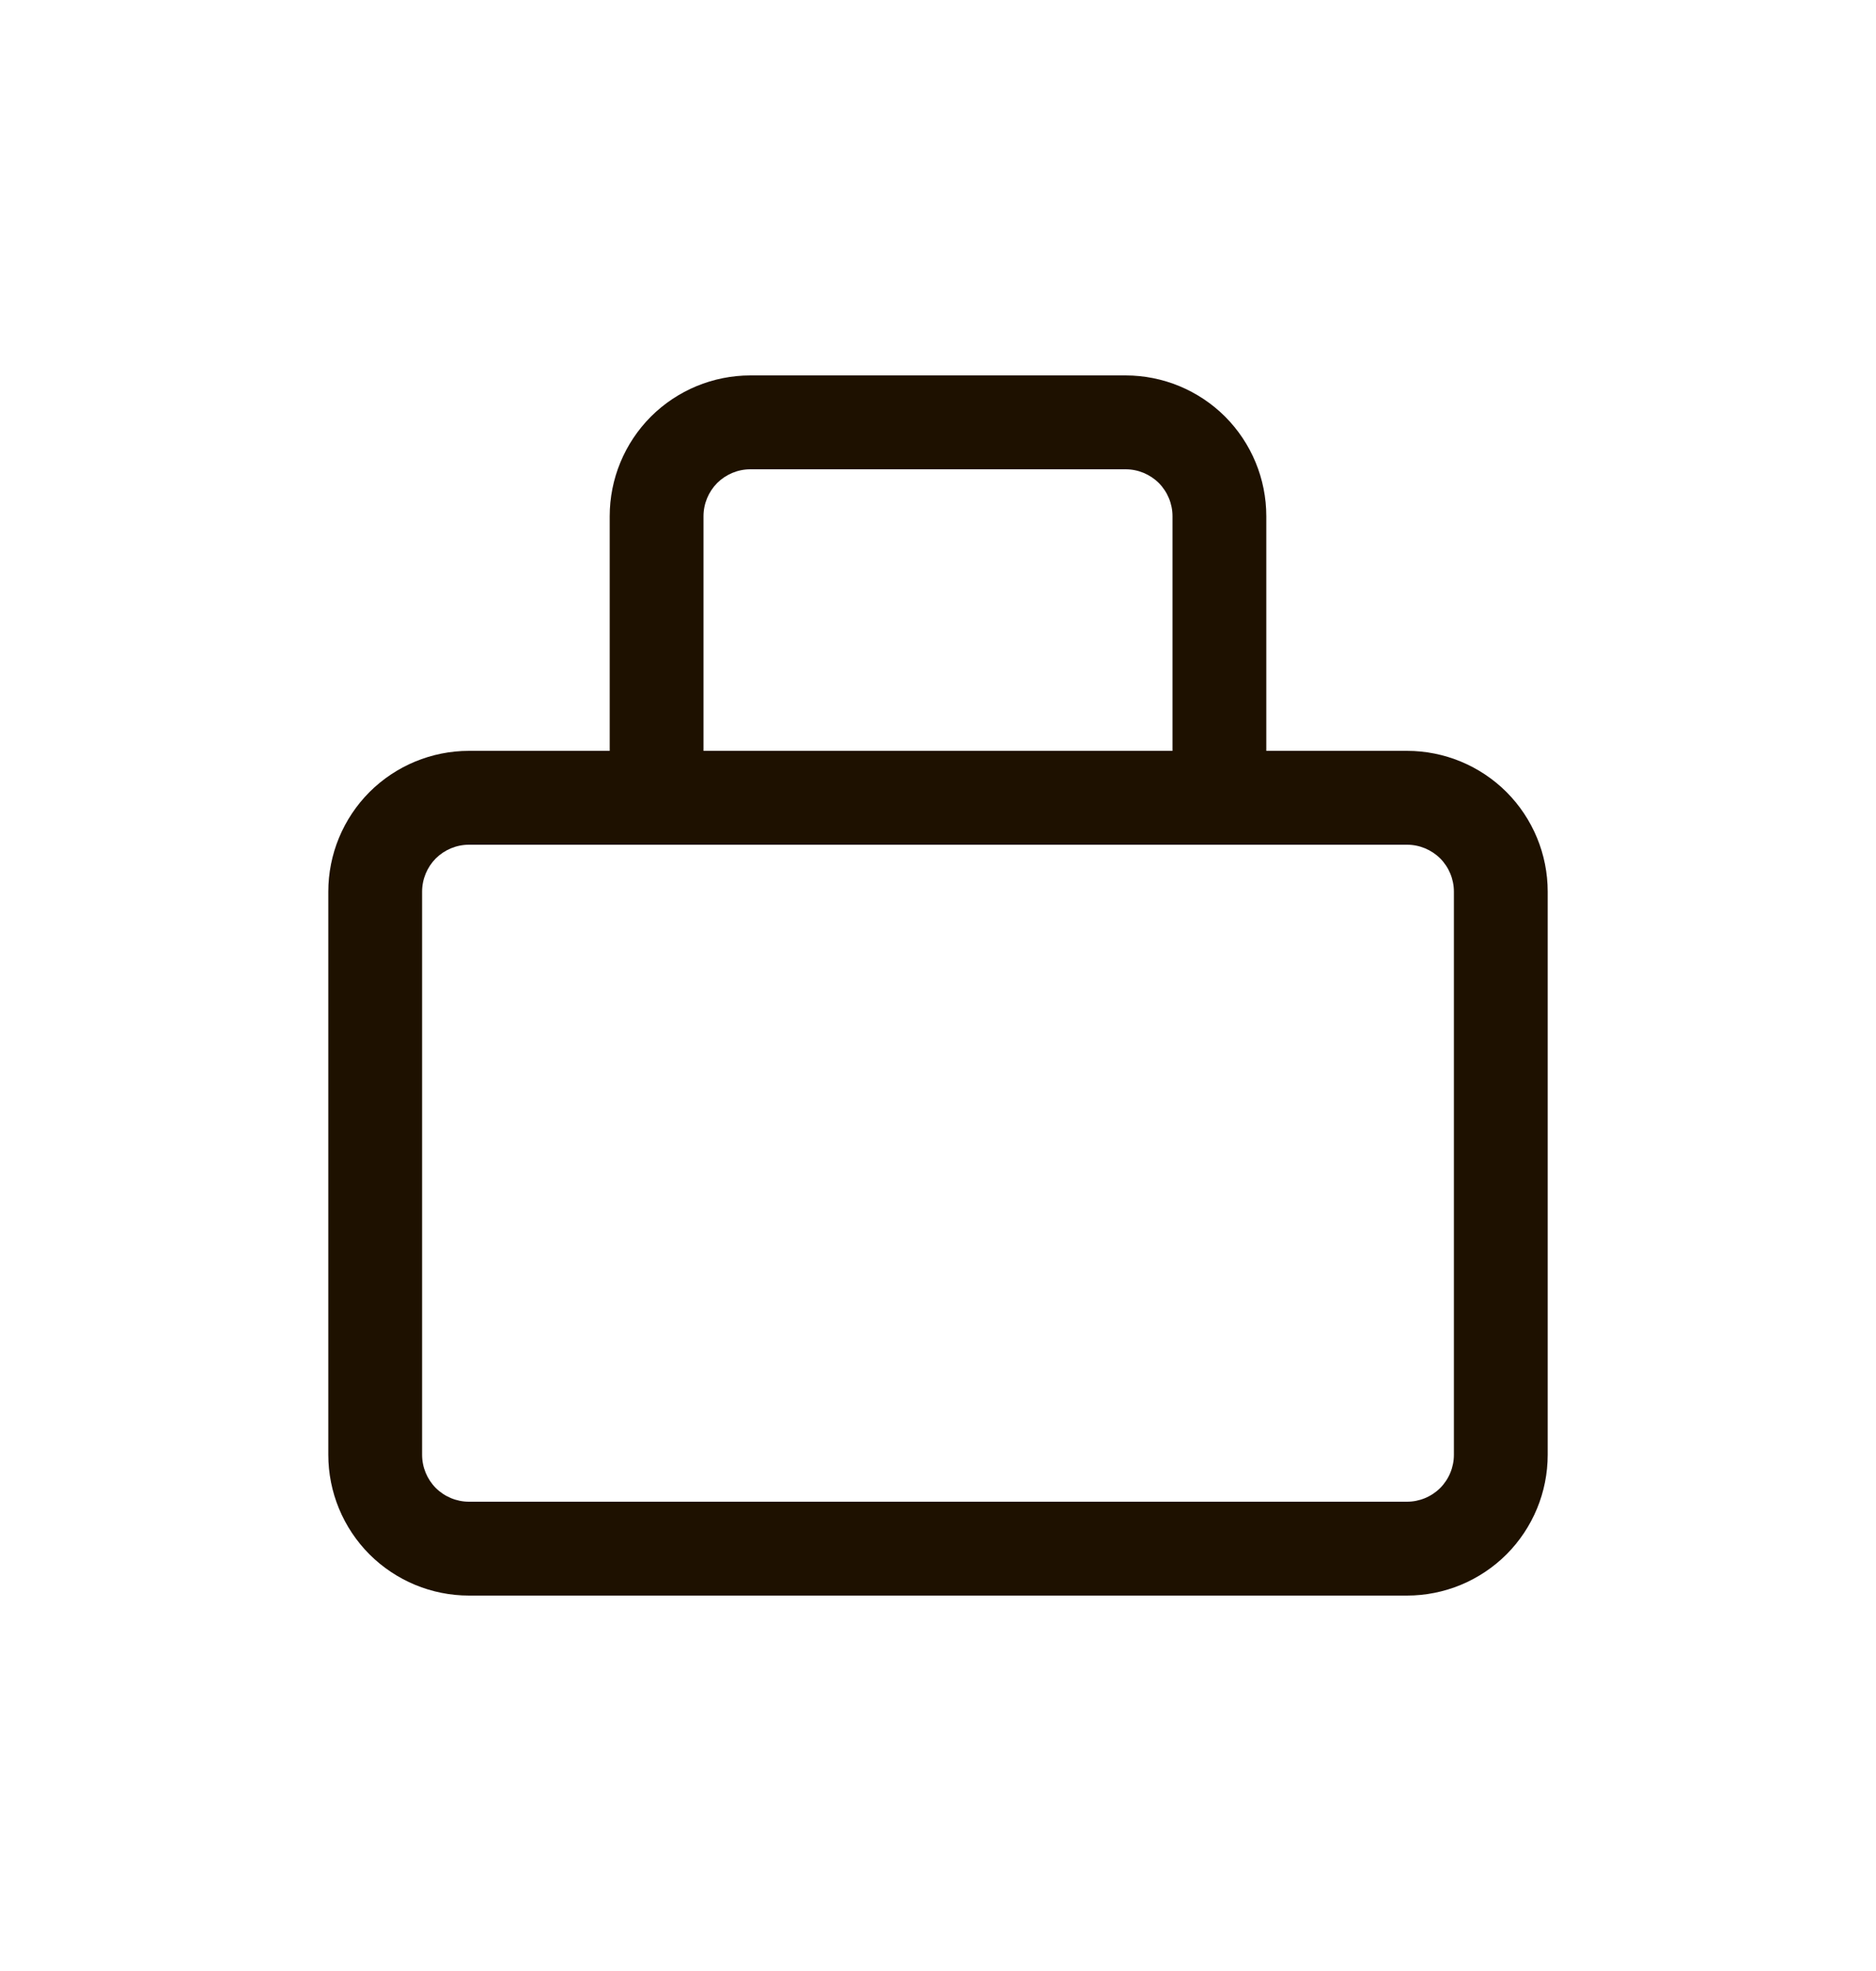
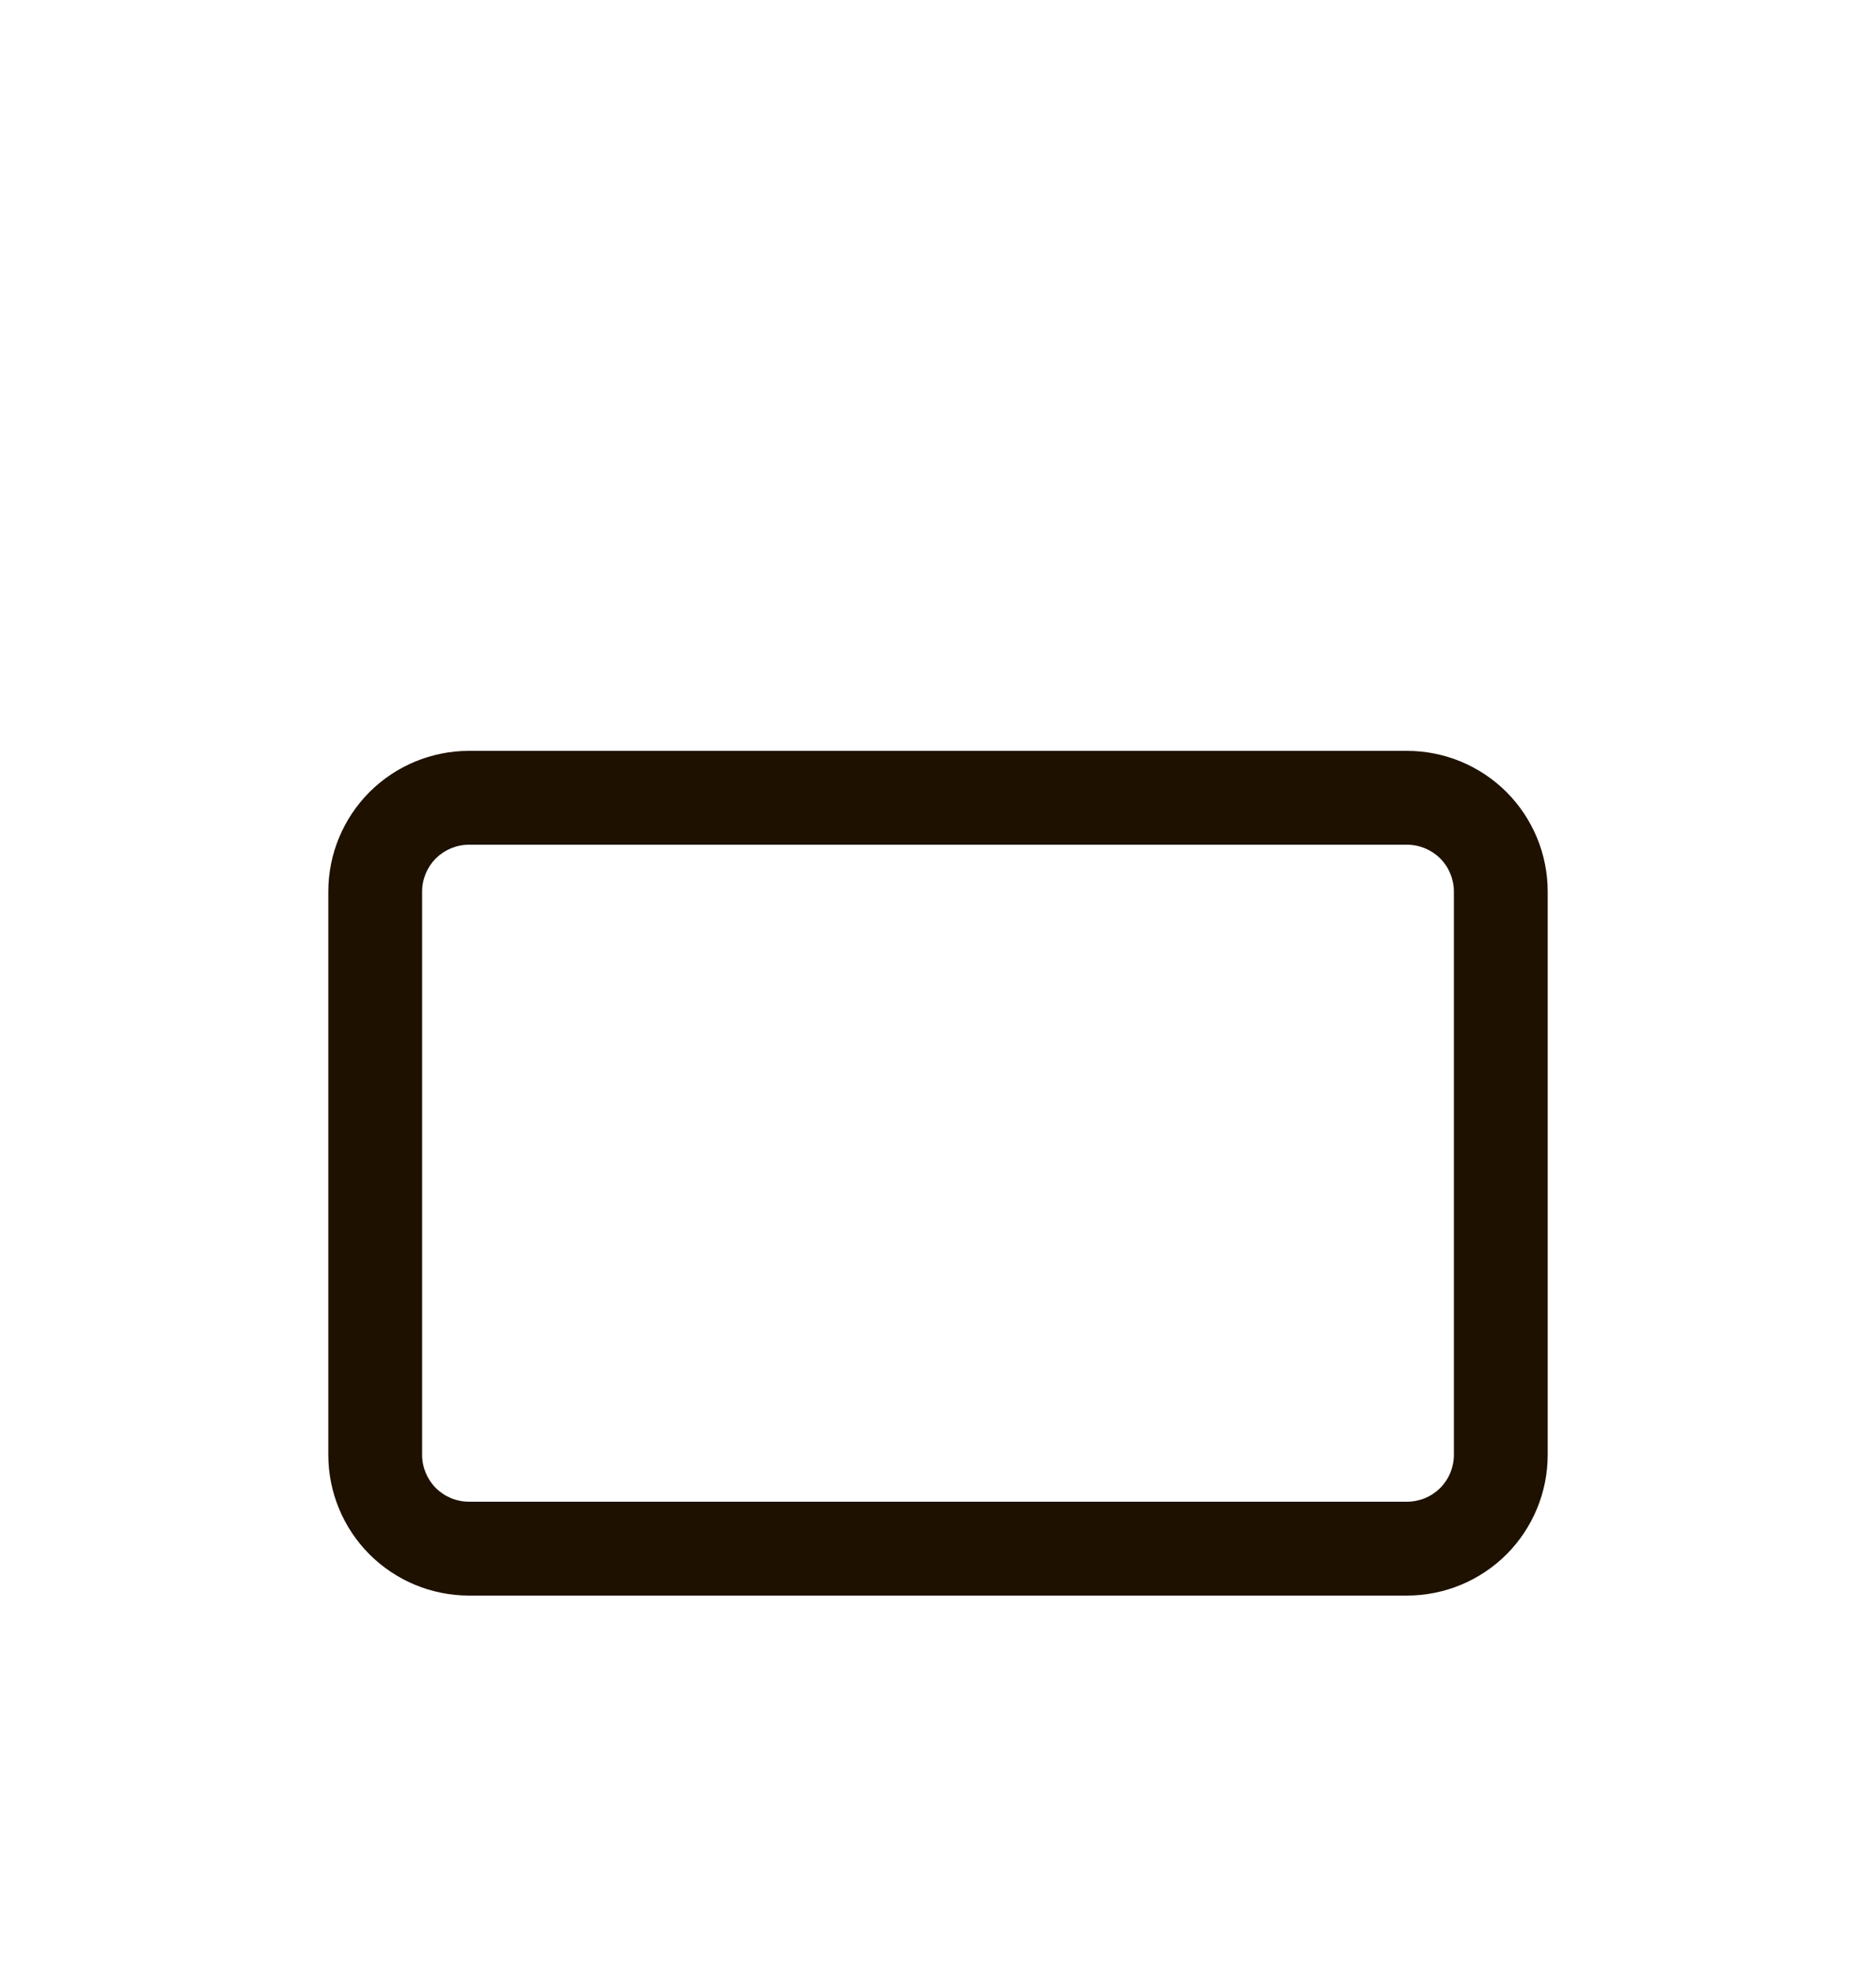
<svg xmlns="http://www.w3.org/2000/svg" width="20" height="21" viewBox="0 0 20 21" fill="none">
-   <path d="M7.5 8.5V5.5H6.5V8.5H7.5ZM8 5H12V4H8V5ZM12.5 5.5V8.5H13.5V5.5H12.5ZM12 5C12.133 5 12.26 5.053 12.354 5.146C12.447 5.24 12.5 5.367 12.5 5.5H13.5C13.5 5.102 13.342 4.721 13.061 4.439C12.779 4.158 12.398 4 12 4V5ZM7.5 5.5C7.5 5.367 7.553 5.24 7.646 5.146C7.74 5.053 7.867 5 8 5V4C7.602 4 7.221 4.158 6.939 4.439C6.658 4.721 6.5 5.102 6.5 5.5H7.5Z" fill="#1E1100" />
  <path d="M5 9H15V8H5V9ZM15.5 9.5V15.5H16.5V9.5H15.5ZM15 16H5V17H15V16ZM4.5 15.5V9.5H3.5V15.5H4.5ZM5 16C4.867 16 4.74 15.947 4.646 15.854C4.553 15.76 4.5 15.633 4.5 15.5H3.5C3.5 15.898 3.658 16.279 3.939 16.561C4.221 16.842 4.602 17 5 17V16ZM15.5 15.5C15.5 15.633 15.447 15.76 15.354 15.854C15.26 15.947 15.133 16 15 16V17C15.398 17 15.779 16.842 16.061 16.561C16.342 16.279 16.5 15.898 16.5 15.5H15.5ZM15 9C15.133 9 15.26 9.053 15.354 9.146C15.447 9.24 15.5 9.367 15.5 9.5H16.5C16.5 9.102 16.342 8.721 16.061 8.439C15.779 8.158 15.398 8 15 8V9ZM5 8C4.602 8 4.221 8.158 3.939 8.439C3.658 8.721 3.5 9.102 3.5 9.5H4.5C4.5 9.367 4.553 9.24 4.646 9.146C4.74 9.053 4.867 9 5 9V8Z" fill="#1E1100" />
</svg>